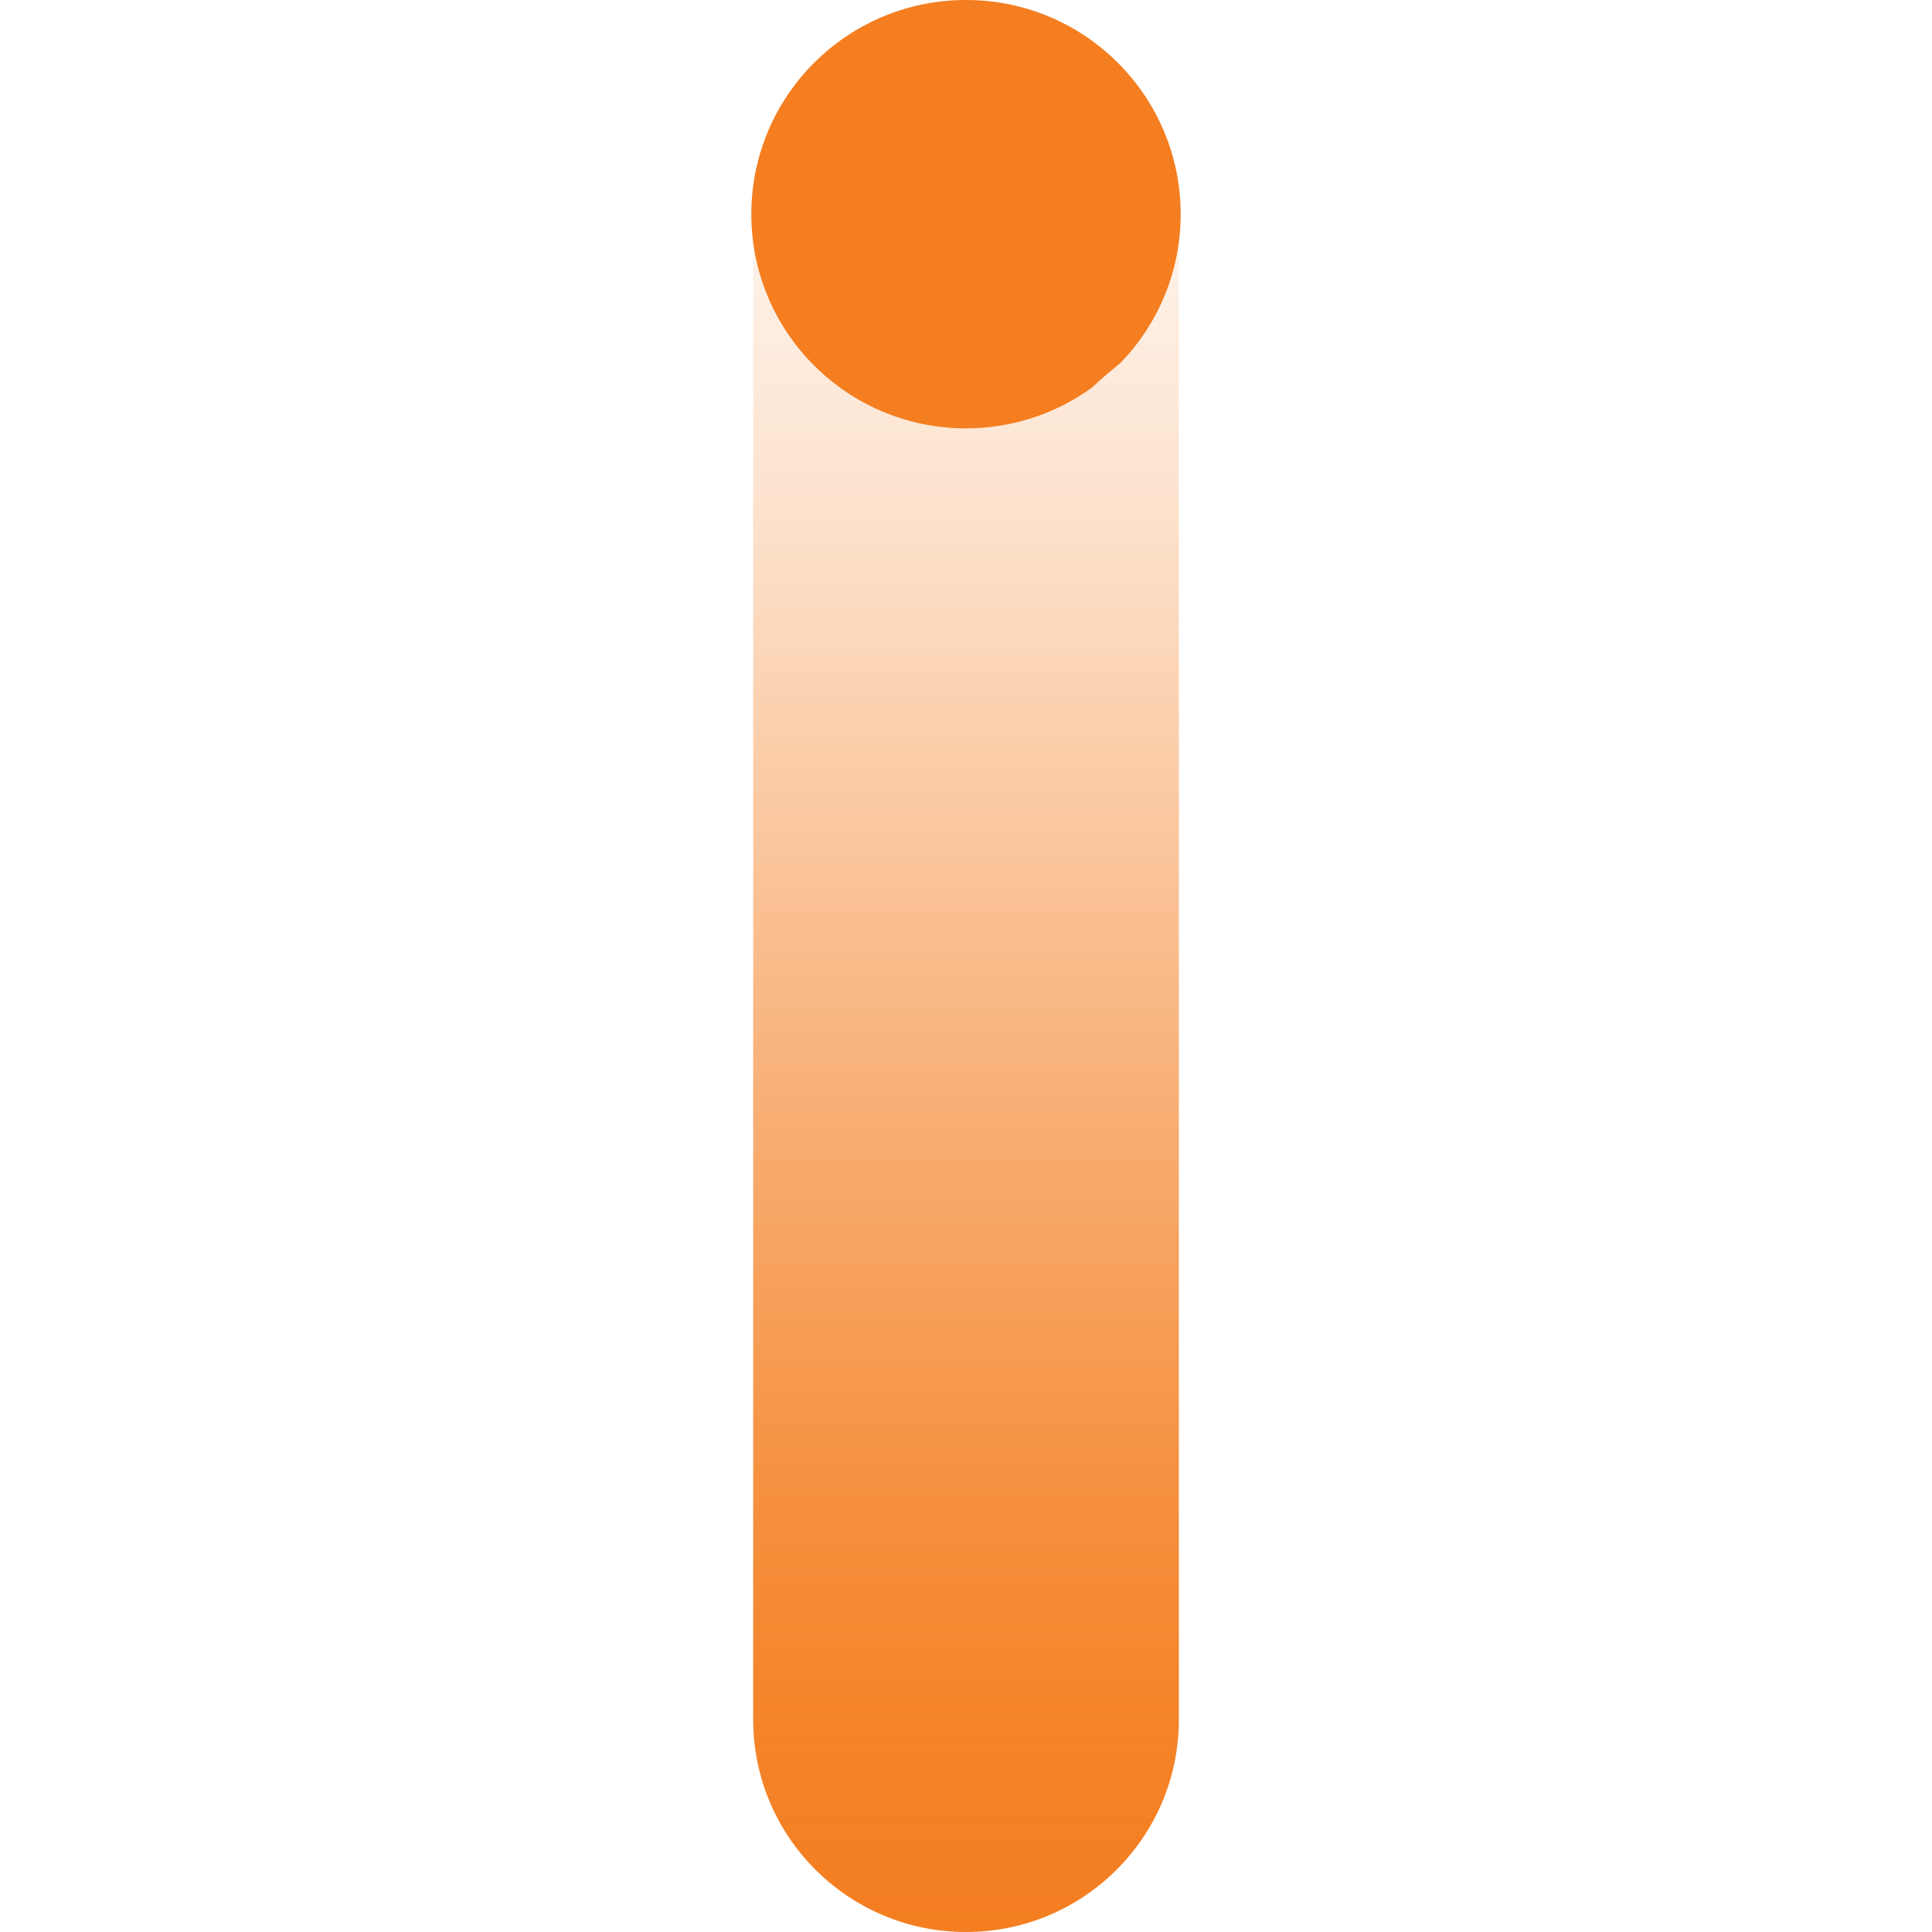
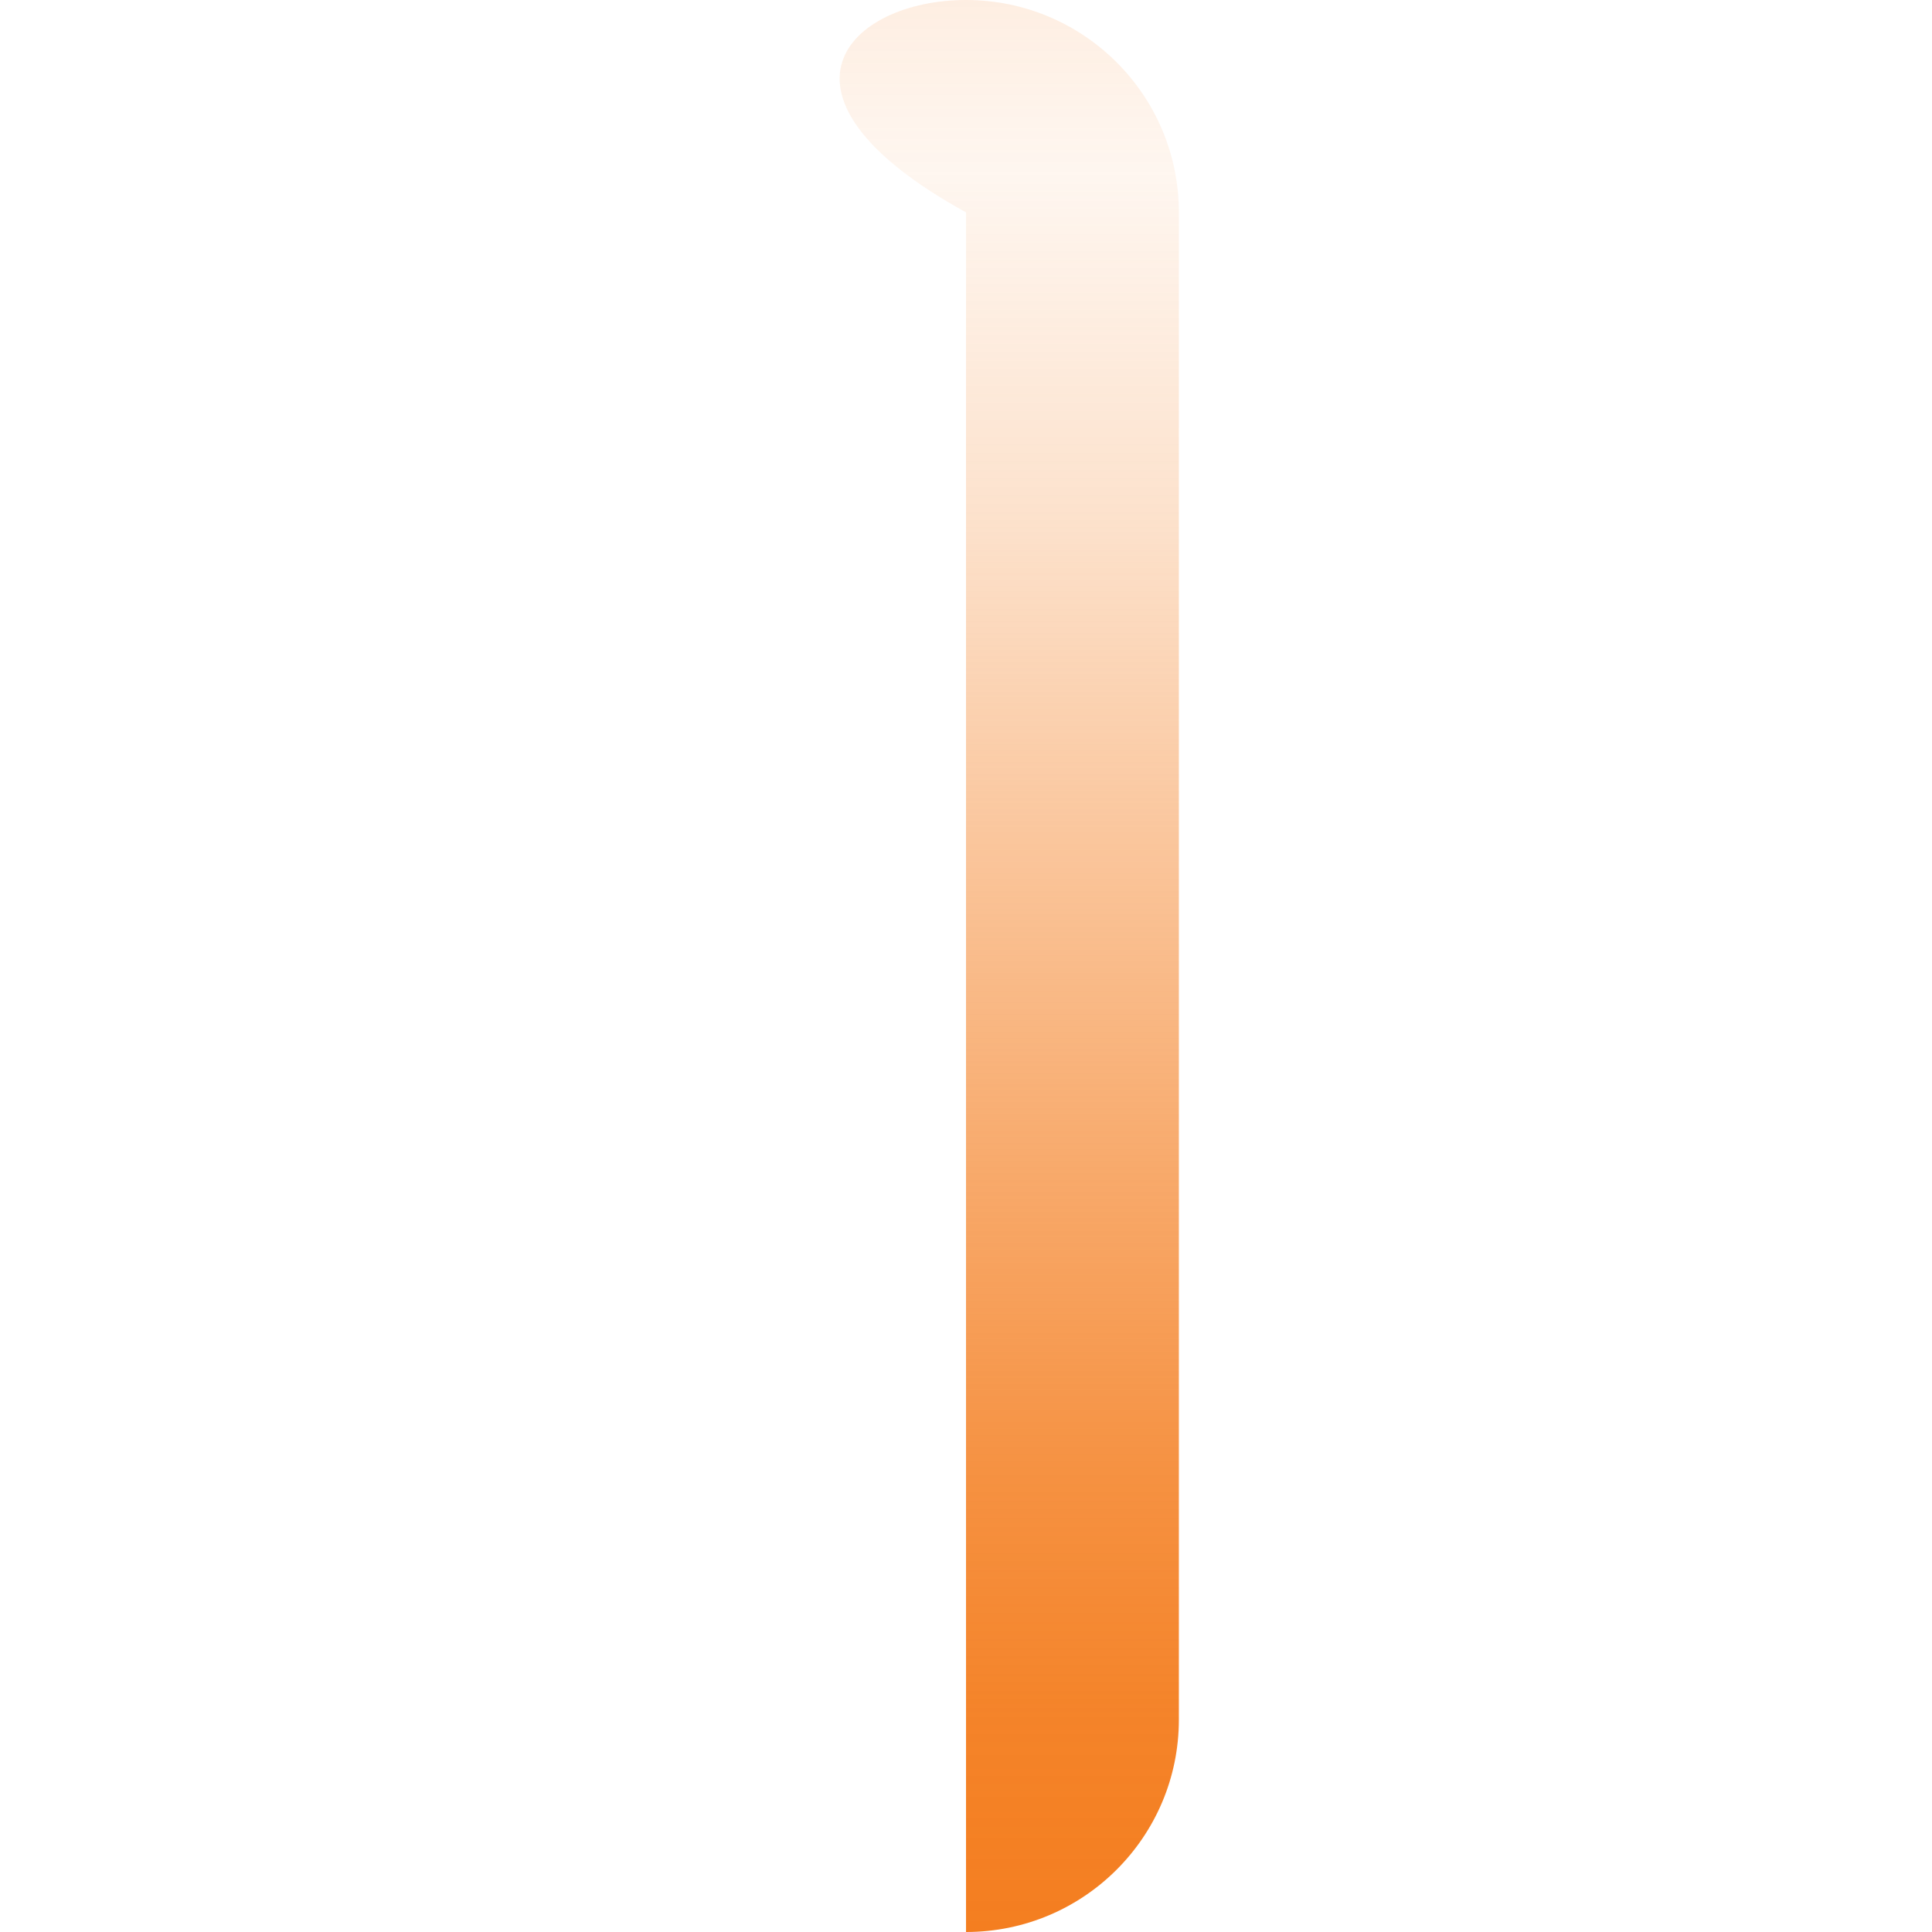
<svg xmlns="http://www.w3.org/2000/svg" width="180" height="180" viewBox="0 0 180 180" fill="none">
-   <path d="M109.832 19.786V160.214C109.832 171.141 100.953 180 90.002 180C79.051 180 70.172 171.141 70.172 160.214V19.786C70.172 8.859 79.051 0 90.002 0C100.953 0 109.832 8.859 109.832 19.786Z" fill="url(#paint0_linear_325_22154)" />
-   <path d="M110 19.954C110 8.933 101.047 0 89.998 0C78.949 0 70 8.933 70 19.954C70 30.975 78.953 39.909 89.998 39.909C94.371 39.909 98.417 38.507 101.711 36.129C102.57 35.334 103.453 34.571 104.364 33.838C107.853 30.247 110 25.351 110 19.954Z" fill="#F47E20" />
+   <path d="M109.832 19.786V160.214C109.832 171.141 100.953 180 90.002 180V19.786C70.172 8.859 79.051 0 90.002 0C100.953 0 109.832 8.859 109.832 19.786Z" fill="url(#paint0_linear_325_22154)" />
  <defs>
    <linearGradient id="paint0_linear_325_22154" x1="90.002" y1="0" x2="90.002" y2="180.004" gradientUnits="userSpaceOnUse">
      <stop stop-color="#F47E20" stop-opacity="0.13" />
      <stop offset="0.09" stop-color="#F47E20" stop-opacity="0.068" />
      <stop offset="0.27" stop-color="#F47E20" stop-opacity="0.23" />
      <stop offset="0.44" stop-color="#F47E20" stop-opacity="0.449" />
      <stop offset="0.6" stop-color="#F47E20" stop-opacity="0.656" />
      <stop offset="0.76" stop-color="#F47E20" stop-opacity="0.846" />
      <stop offset="0.89" stop-color="#F47E20" stop-opacity="0.96" />
      <stop offset="1" stop-color="#F47E20" />
    </linearGradient>
  </defs>
</svg>